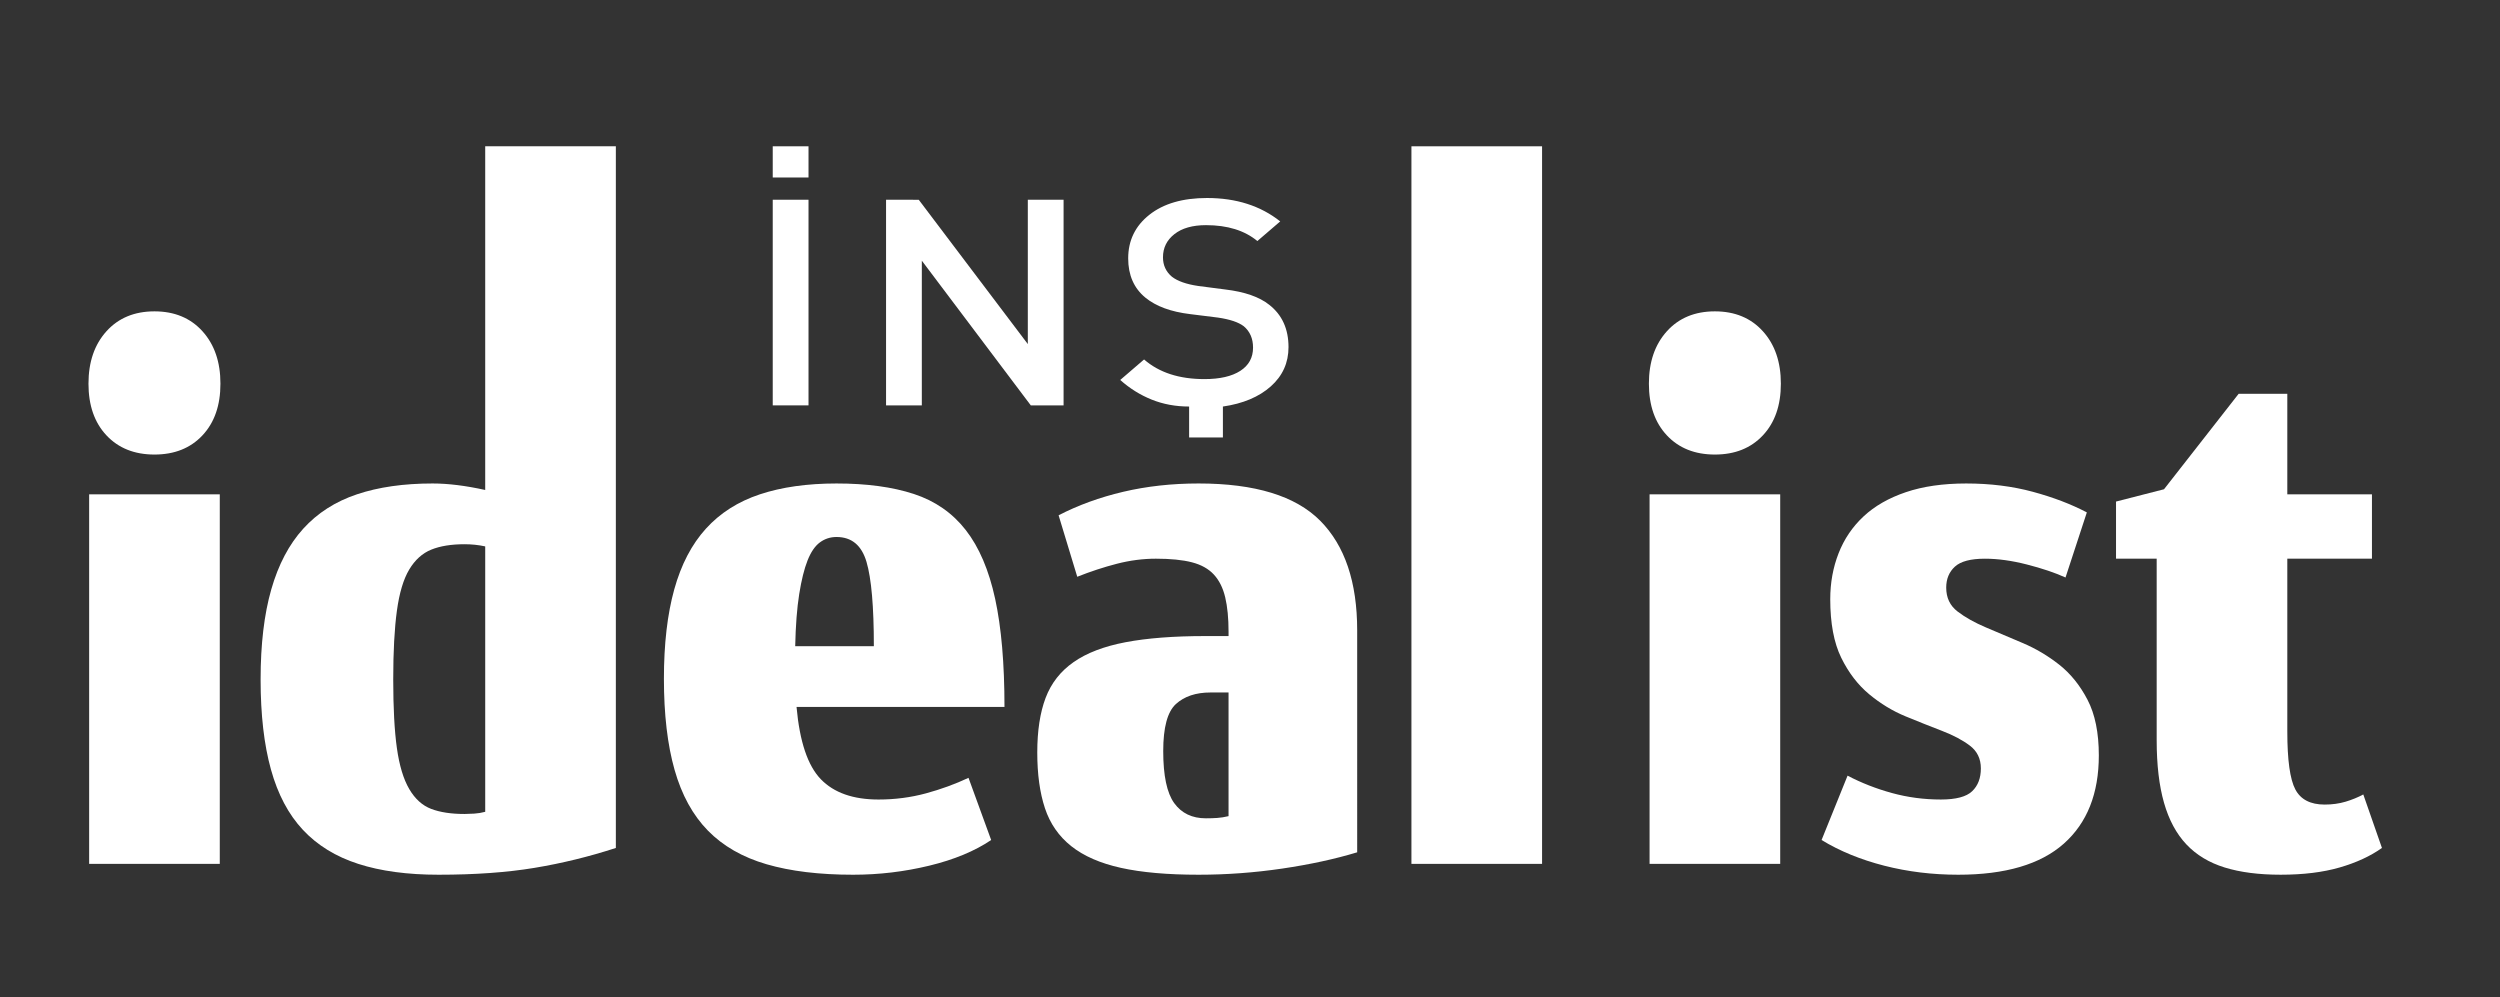
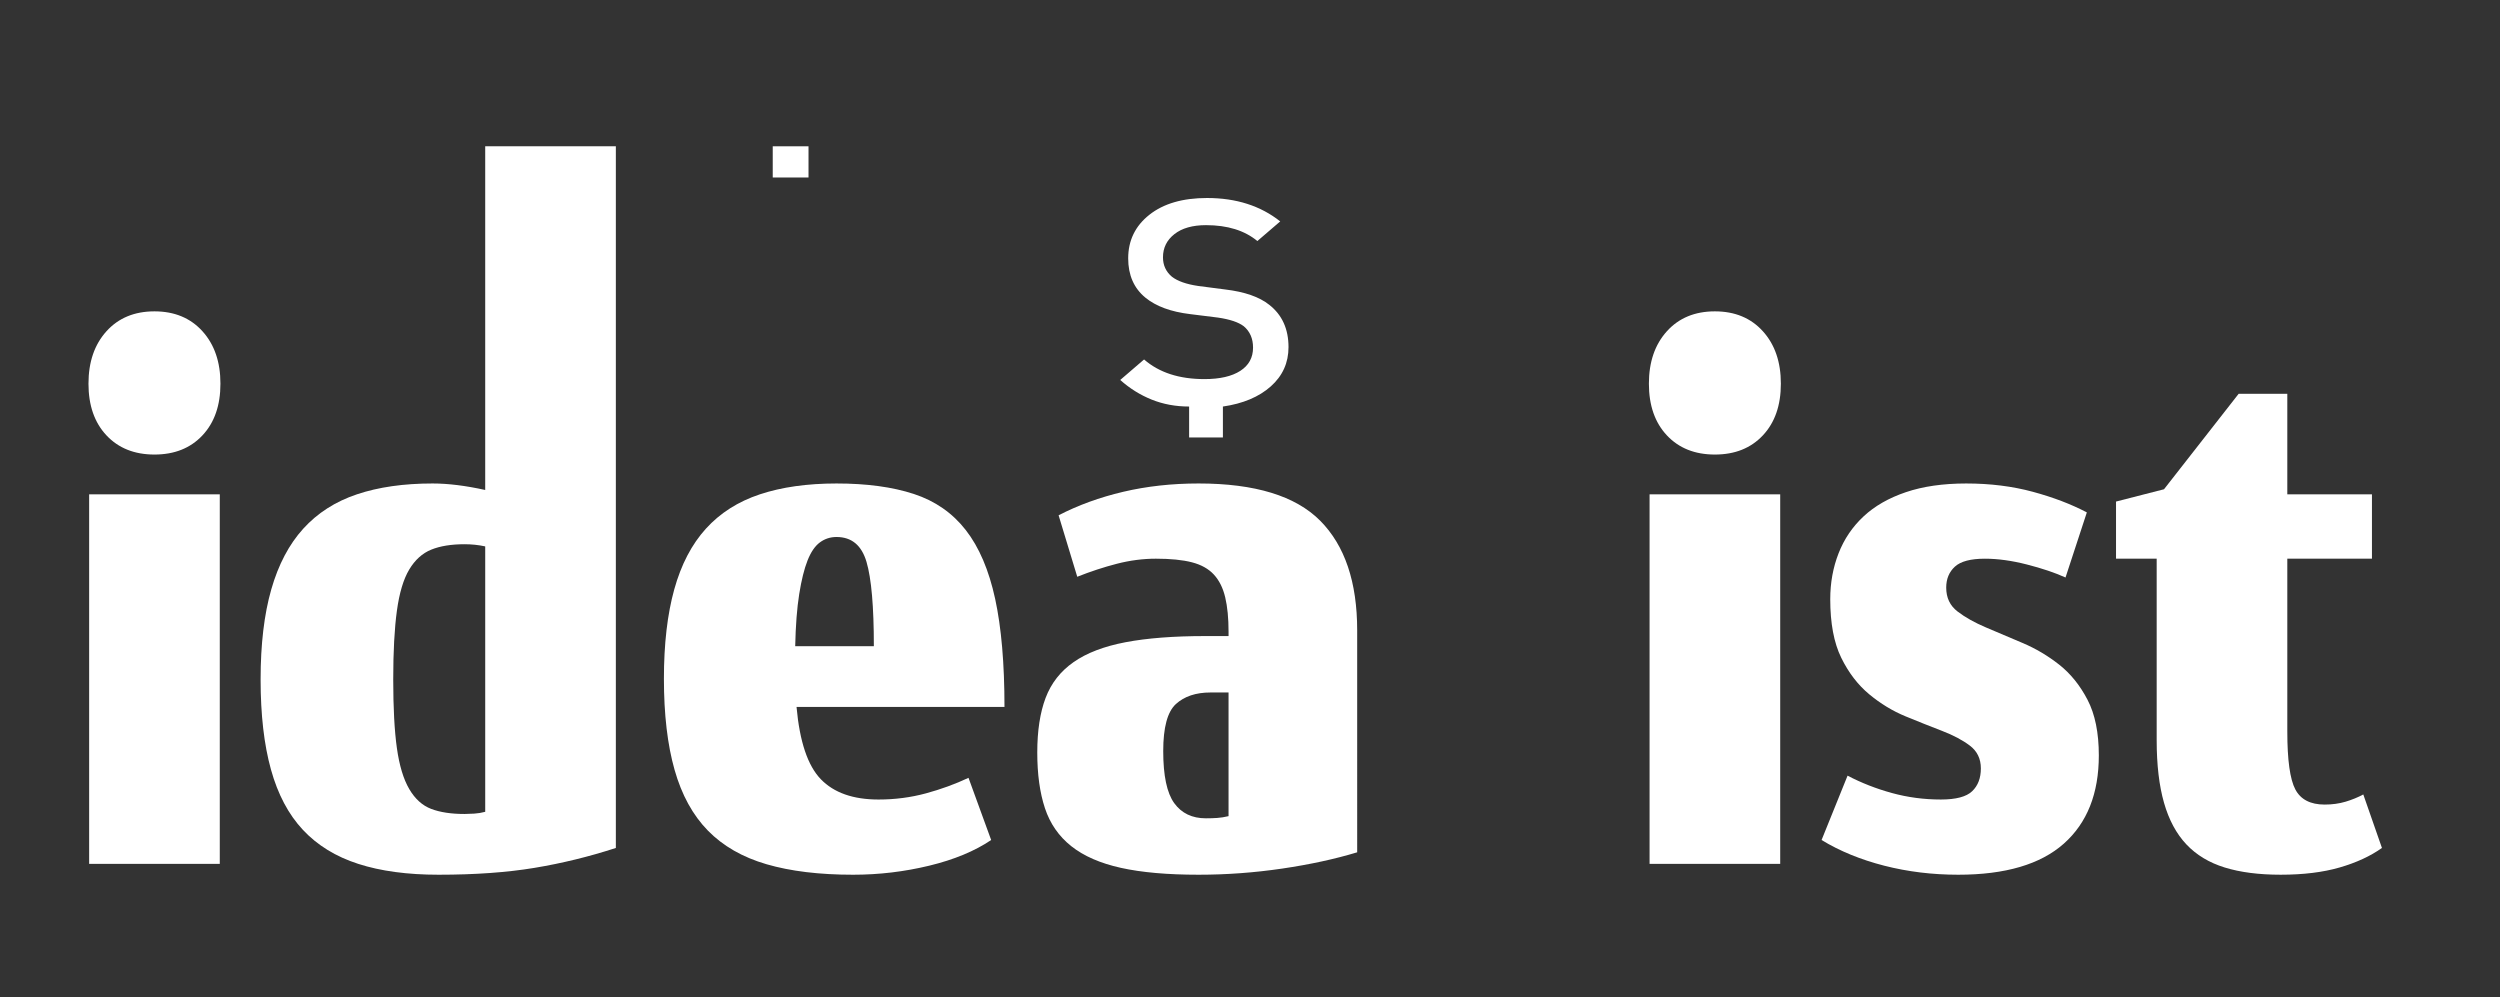
<svg xmlns="http://www.w3.org/2000/svg" version="1.1" id="Layer_1" x="0px" y="0px" width="366px" height="146px" viewBox="0 0 366 146" enable-background="new 0 0 366 146" xml:space="preserve">
  <rect x="0" y="0" width="366" height="146" fill="#333333" stroke="none" />
-   <path fill-rule="evenodd" clip-rule="evenodd" fill="#FFFFFF" d="M113.129,21.418h5.237v4.567h-5.237V21.418z M118.366,59.347  h-5.237V29.241h5.237V59.347z" />
-   <polygon fill-rule="evenodd" clip-rule="evenodd" fill="#FFFFFF" points="155.708,59.347 150.908,59.347 134.955,38.163   134.955,59.347 129.719,59.347 129.719,29.241 134.507,29.247 150.472,50.372 150.472,29.241 155.708,29.241 " />
+   <path fill-rule="evenodd" clip-rule="evenodd" fill="#FFFFFF" d="M113.129,21.418h5.237v4.567h-5.237V21.418z M118.366,59.347  h-5.237V29.241V59.347z" />
  <path fill-rule="evenodd" clip-rule="evenodd" fill="#FFFFFF" d="M179.033,59.517v4.524h-4.946v-4.524  c-1.972,0-3.798-0.338-5.479-1.015c-1.681-0.676-3.216-1.635-4.606-2.875l3.491-3.002c2.198,1.917,5.14,2.875,8.825,2.875  c2.263,0,4.017-0.401,5.261-1.205c1.245-0.803,1.867-1.938,1.867-3.404c0-1.325-0.453-2.368-1.357-3.129  c-0.776-0.592-2.037-1.015-3.782-1.269l-4.073-0.507c-2.813-0.338-4.994-1.142-6.546-2.41c-1.681-1.381-2.521-3.298-2.521-5.751  c0-2.622,1.035-4.75,3.104-6.385s4.881-2.453,8.437-2.453c4.268,0,7.839,1.142,10.716,3.425l-3.346,2.875  c-1.875-1.55-4.38-2.325-7.516-2.325c-1.972,0-3.515,0.438-4.63,1.315c-1.115,0.876-1.672,2.008-1.672,3.394  c0,1.16,0.436,2.106,1.309,2.842c0.841,0.65,2.134,1.103,3.879,1.357l3.928,0.509c2.845,0.34,4.994,1.089,6.449,2.249  c1.875,1.471,2.813,3.535,2.813,6.193c0,2.291-0.865,4.207-2.595,5.748C184.31,58.109,181.975,59.092,179.033,59.517z" />
  <path fill-rule="evenodd" clip-rule="evenodd" fill="#FFFFFF" d="M12.953,56.17c0,3.177,0.878,5.7,2.635,7.57  s4.098,2.806,7.025,2.806c2.927,0,5.269-0.935,7.025-2.806c1.756-1.871,2.634-4.394,2.634-7.57c0-3.176-0.878-5.734-2.634-7.676  c-1.757-1.941-4.099-2.912-7.025-2.912c-2.927,0-5.269,0.971-7.025,2.912C13.832,50.436,12.953,52.994,12.953,56.17z M13.051,72.369  v54.102h19.125V72.369H13.051z" />
  <path fill-rule="evenodd" clip-rule="evenodd" fill="#FFFFFF" d="M68.01,119.166c-1.951,0-3.578-0.247-4.879-0.741  c-1.301-0.494-2.374-1.465-3.22-2.912c-0.846-1.447-1.447-3.441-1.805-5.982c-0.358-2.541-0.537-5.894-0.537-10.058  c0-4.094,0.179-7.447,0.537-10.058c0.357-2.612,0.959-4.623,1.805-6.035c0.846-1.412,1.919-2.382,3.22-2.911  c1.301-0.53,2.928-0.794,4.879-0.794c1.041,0,2.049,0.106,3.025,0.318v38.856c-0.52,0.141-1.057,0.229-1.61,0.265  C68.872,119.148,68.4,119.166,68.01,119.166z M63.326,70.781c-4.228,0-7.92,0.53-11.074,1.588c-3.155,1.059-5.773,2.735-7.854,5.029  c-2.082,2.294-3.643,5.258-4.684,8.894c-1.041,3.635-1.561,8.029-1.561,13.182c0,5.152,0.504,9.546,1.513,13.181  c1.008,3.635,2.569,6.582,4.684,8.841c2.114,2.259,4.813,3.917,8.099,4.976c3.285,1.059,7.204,1.588,11.757,1.588  c5.334,0,10.018-0.335,14.05-1.006c4.033-0.67,8.001-1.641,11.904-2.912V21.418H71.035v50.316  C68.173,71.099,65.603,70.781,63.326,70.781z" />
  <path fill-rule="evenodd" clip-rule="evenodd" fill="#FFFFFF" d="M122.469,78.616c2.211,0,3.675,1.217,4.391,3.653  c0.715,2.435,1.073,6.546,1.073,12.334h-11.514c0.065-3.035,0.26-5.576,0.585-7.623c0.325-2.047,0.732-3.688,1.219-4.923  c0.488-1.235,1.09-2.118,1.806-2.647C120.745,78.88,121.558,78.616,122.469,78.616z M116.614,103.496h30.442  c0-6.353-0.455-11.628-1.366-15.828s-2.342-7.552-4.293-10.058c-1.951-2.505-4.488-4.27-7.61-5.294  c-3.123-1.023-6.896-1.535-11.318-1.535c-4.293,0-8.034,0.53-11.222,1.588c-3.187,1.059-5.821,2.735-7.903,5.029  c-2.081,2.294-3.626,5.258-4.635,8.894c-1.008,3.635-1.512,7.994-1.512,13.076c0,5.223,0.521,9.67,1.561,13.34  c1.041,3.67,2.667,6.635,4.879,8.894c2.212,2.258,5.074,3.899,8.586,4.923s7.741,1.535,12.685,1.535  c3.773,0,7.481-0.441,11.124-1.323s6.667-2.135,9.074-3.759l-3.317-9.105c-1.952,0.917-4.033,1.676-6.245,2.276  c-2.211,0.6-4.521,0.9-6.928,0.9c-3.708,0-6.521-0.988-8.44-2.964C118.257,112.107,117.069,108.578,116.614,103.496z" />
  <path fill-rule="evenodd" clip-rule="evenodd" fill="#FFFFFF" d="M177.225,101.379h2.634v18.104  c-0.585,0.141-1.138,0.229-1.659,0.265s-1.073,0.053-1.659,0.053c-2.017,0-3.562-0.741-4.635-2.223  c-1.073-1.482-1.61-4.023-1.61-7.623c0-3.458,0.618-5.752,1.854-6.882C173.387,101.943,175.078,101.379,177.225,101.379z   M154.978,75.439l2.732,9c1.951-0.777,3.887-1.412,5.806-1.906s3.821-0.741,5.708-0.741c2.146,0,3.902,0.176,5.269,0.529  s2.439,0.953,3.22,1.8s1.333,1.959,1.659,3.335c0.325,1.376,0.488,3.053,0.488,5.029v0.635h-3.415c-4.619,0-8.505,0.3-11.66,0.9  c-3.155,0.6-5.692,1.57-7.611,2.912c-1.919,1.341-3.285,3.088-4.098,5.241c-0.813,2.153-1.22,4.817-1.22,7.994  s0.374,5.894,1.122,8.152c0.748,2.258,2.032,4.111,3.854,5.558c1.821,1.447,4.245,2.506,7.269,3.176  c3.025,0.671,6.814,1.006,11.367,1.006c4.099,0,8.18-0.3,12.246-0.9c4.065-0.6,7.725-1.394,10.977-2.382V92.273  c0-7.058-1.805-12.405-5.415-16.04c-3.61-3.635-9.546-5.453-17.808-5.453c-3.902,0-7.578,0.406-11.025,1.218  C160.995,72.81,157.84,73.957,154.978,75.439z" />
-   <rect x="206.634" y="21.418" fill-rule="evenodd" clip-rule="evenodd" fill="#FFFFFF" width="19.125" height="105.053" />
  <path fill-rule="evenodd" clip-rule="evenodd" fill="#FFFFFF" d="M241.399,56.17c0,3.177,0.878,5.7,2.634,7.57  s4.098,2.806,7.025,2.806c2.928,0,5.27-0.935,7.025-2.806c1.757-1.871,2.635-4.394,2.635-7.57c0-3.176-0.878-5.734-2.635-7.676  c-1.756-1.941-4.098-2.912-7.025-2.912c-2.927,0-5.269,0.971-7.025,2.912C242.277,50.436,241.399,52.994,241.399,56.17z   M241.497,72.369v54.102h19.125V72.369H241.497z" />
  <path fill-rule="evenodd" clip-rule="evenodd" fill="#FFFFFF" d="M267.948,87.721c0,3.529,0.537,6.388,1.61,8.576  c1.073,2.188,2.439,3.97,4.098,5.347c1.659,1.376,3.432,2.453,5.318,3.229c1.886,0.776,3.658,1.482,5.317,2.118  s3.024,1.358,4.098,2.17c1.073,0.812,1.61,1.923,1.61,3.335s-0.423,2.523-1.269,3.335c-0.846,0.812-2.374,1.218-4.586,1.218  c-2.472,0-4.862-0.318-7.172-0.953c-2.31-0.636-4.472-1.482-6.488-2.541l-3.806,9.422c2.667,1.624,5.725,2.876,9.172,3.759  s7.059,1.323,10.831,1.323c6.896,0,12.05-1.517,15.466-4.552c3.414-3.035,5.122-7.341,5.122-12.917c0-3.317-0.553-6.035-1.659-8.152  c-1.105-2.118-2.488-3.829-4.146-5.135s-3.447-2.365-5.366-3.176c-1.919-0.812-3.708-1.57-5.367-2.276  c-1.658-0.706-3.041-1.482-4.146-2.33c-1.106-0.847-1.659-2.011-1.659-3.494c0-1.271,0.423-2.294,1.269-3.07s2.31-1.165,4.392-1.165  c1.886,0,3.936,0.282,6.146,0.847c2.212,0.565,4.098,1.2,5.659,1.906l3.122-9.529c-2.276-1.2-4.91-2.206-7.903-3.017  c-2.992-0.812-6.244-1.218-9.757-1.218c-3.383,0-6.326,0.423-8.83,1.271c-2.505,0.847-4.57,2.029-6.196,3.547  s-2.846,3.317-3.659,5.4C268.355,83.08,267.948,85.321,267.948,87.721z" />
  <path fill-rule="evenodd" clip-rule="evenodd" fill="#FFFFFF" d="M309.786,81.792h5.952v26.574c0,3.6,0.357,6.653,1.072,9.158  c0.716,2.506,1.806,4.535,3.27,6.088c1.463,1.553,3.334,2.683,5.61,3.388s5.009,1.059,8.196,1.059c3.317,0,6.195-0.353,8.635-1.059  s4.505-1.659,6.196-2.859l-2.732-7.834c-0.78,0.423-1.643,0.776-2.585,1.059c-0.943,0.283-1.969,0.424-3.074,0.424  c-2.081,0-3.513-0.741-4.293-2.224c-0.781-1.482-1.171-4.306-1.171-8.47V81.792h12.392v-9.423h-12.392V57.652h-7.123l-10.929,13.976  l-7.024,1.8V81.792z" />
</svg>